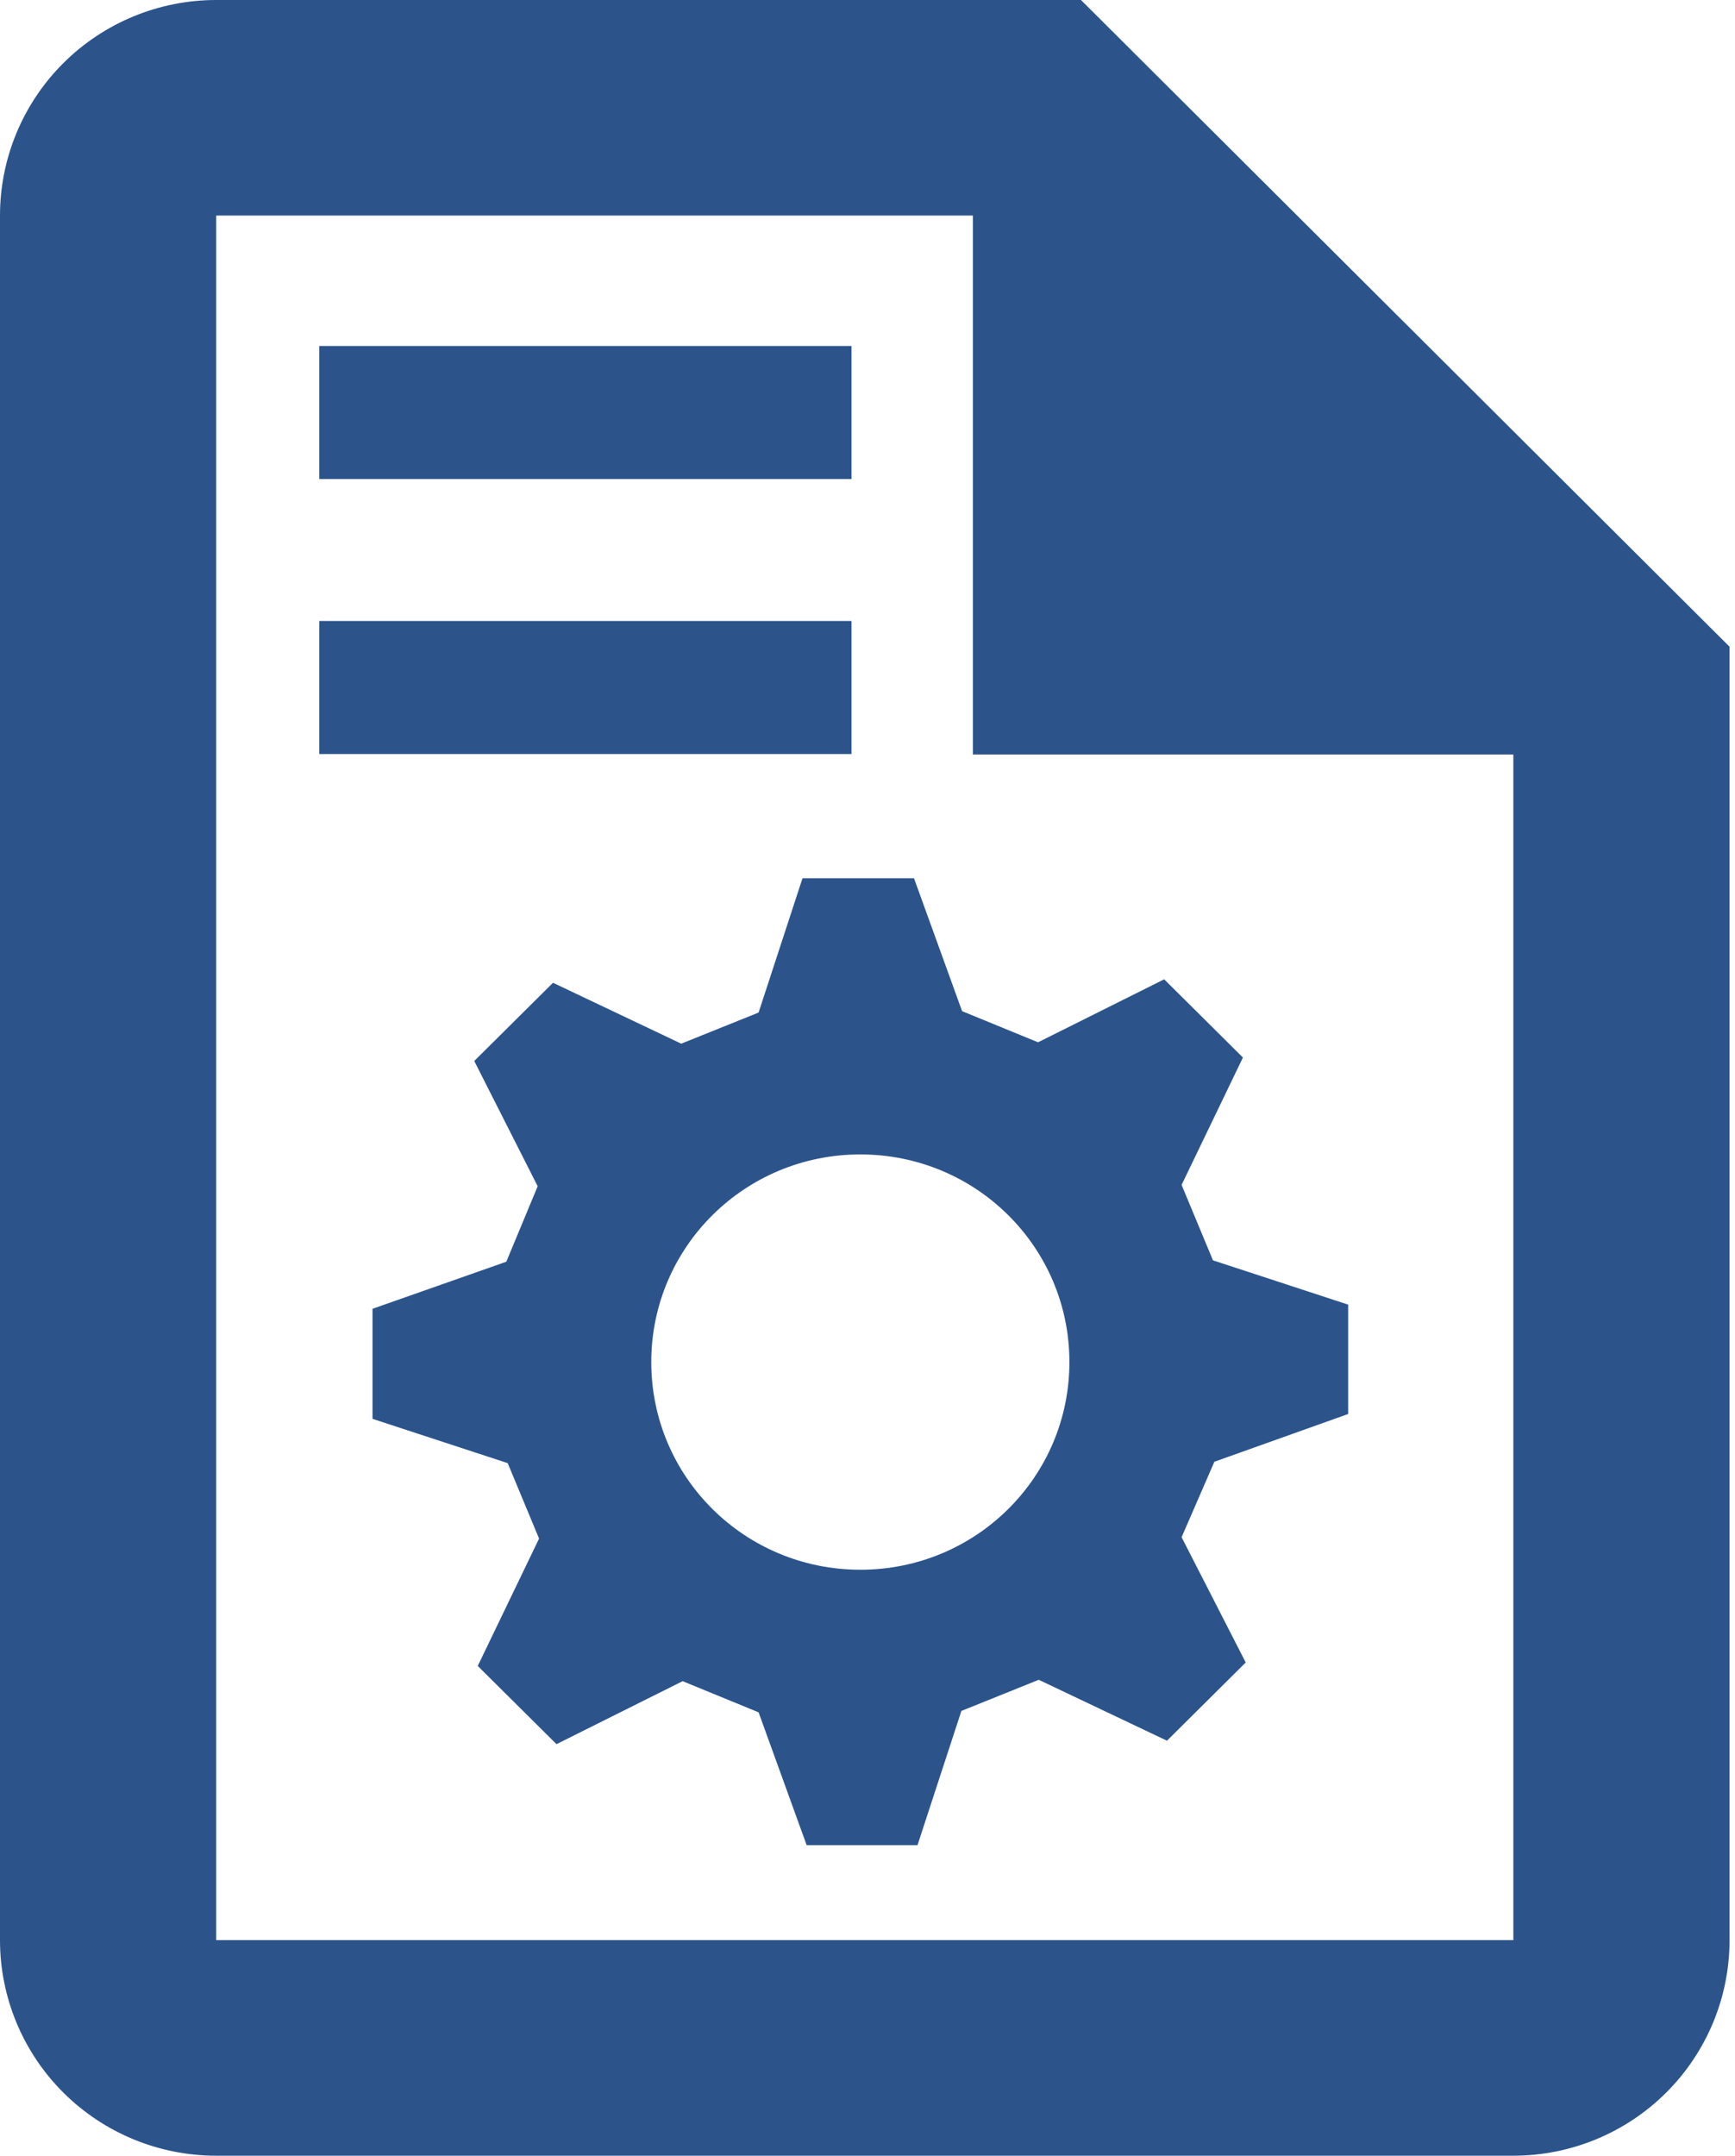
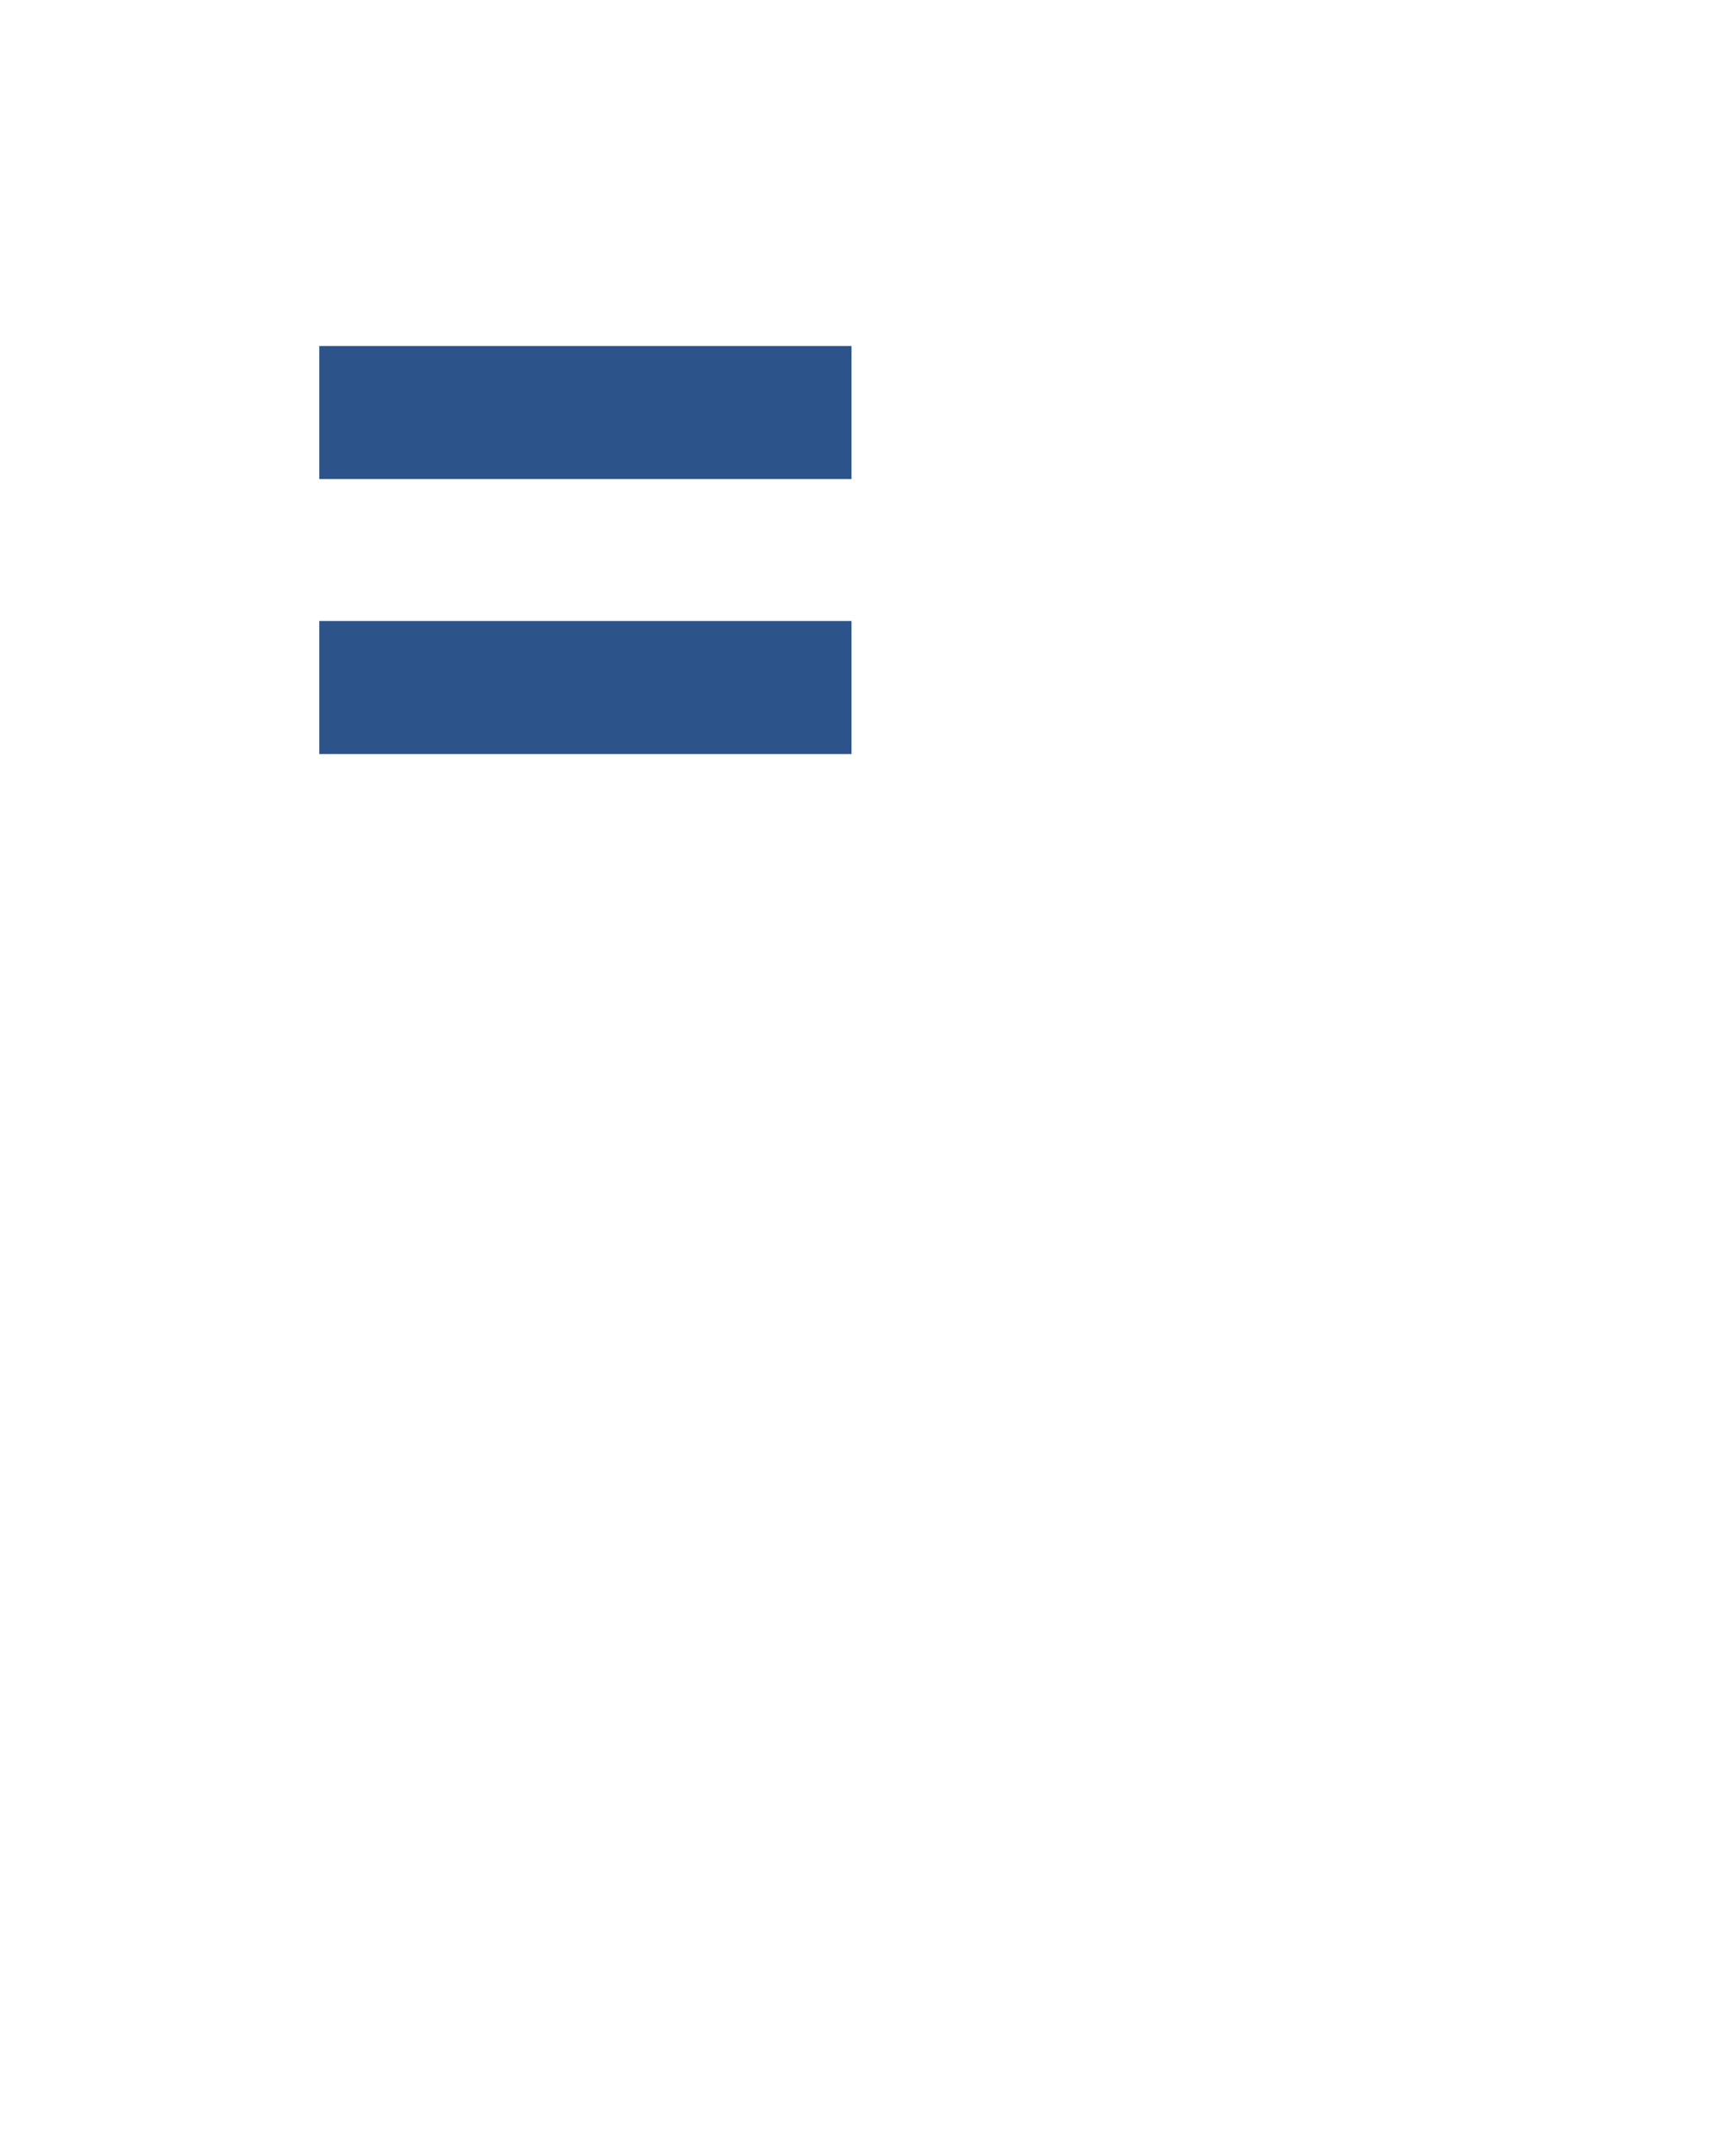
<svg xmlns="http://www.w3.org/2000/svg" width="161" height="200" viewBox="0 0 161 200" fill="none">
-   <path d="M20.062 0C14.741 0 9.638 2.107 5.876 5.858C2.114 9.609 0 14.696 0 20V180C0 185.304 2.114 190.391 5.876 194.142C9.638 197.893 14.741 200 20.062 200H140.432C145.753 200 150.856 197.893 154.618 194.142C158.38 190.391 160.494 185.304 160.494 180V60L100.309 0H20.062ZM20.062 20H90.278V70H140.432V180H20.062V20Z" fill="#2C548B" />
-   <path fill-rule="evenodd" clip-rule="evenodd" d="M125.103 131.314V121.039L112.557 116.93L109.647 109.93L115.338 98.114L108.031 90.857L96.326 96.701L89.277 93.811L84.815 81.481H74.468L70.394 93.94L63.216 96.829L51.317 91.178L44.009 98.435L49.894 110.058L46.984 117.058L34.568 121.425V131.635L47.113 135.745L50.023 142.745L44.333 154.561L51.64 161.818L63.345 155.974L70.394 158.864L74.856 171.193H85.138L89.212 158.735L96.39 155.845L108.289 161.497L115.597 154.24L109.647 142.617L112.687 135.617L125.103 131.186V131.314ZM79.835 145.635C69.1 145.635 60.435 137.03 60.435 126.37C60.435 115.709 69.1 107.104 79.835 107.104C90.57 107.104 99.236 115.709 99.236 126.37C99.236 137.03 90.57 145.635 79.835 145.635Z" fill="#2C548B" />
  <rect x="29.63" y="32.099" width="49.383" height="12.346" fill="#2C548B" />
  <rect x="29.63" y="57.613" width="49.383" height="12.346" fill="#2C548B" />
</svg>